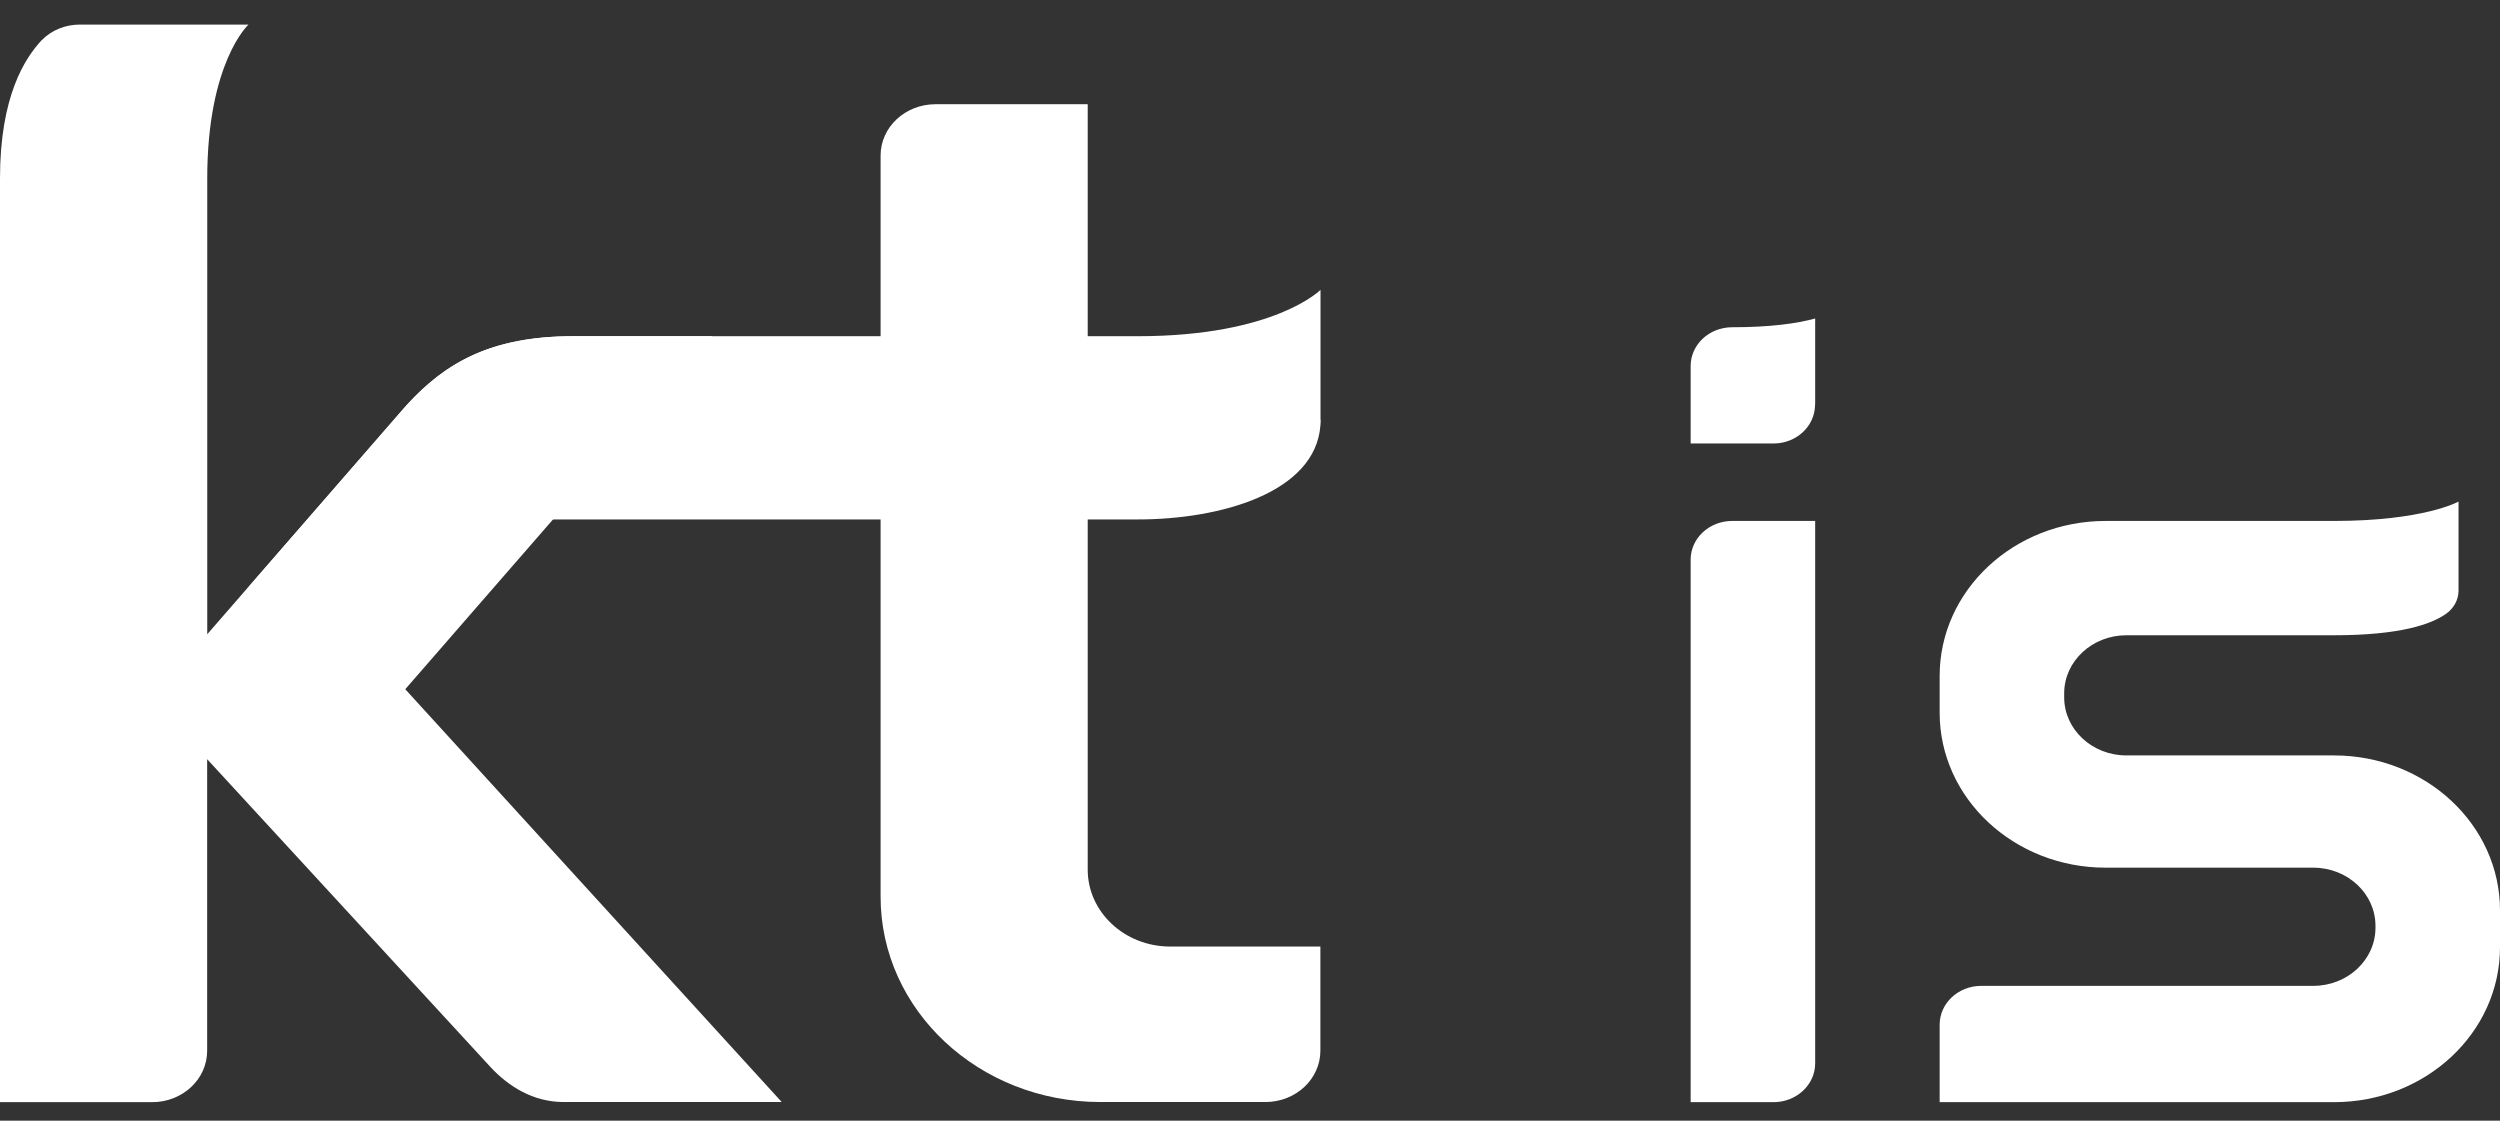
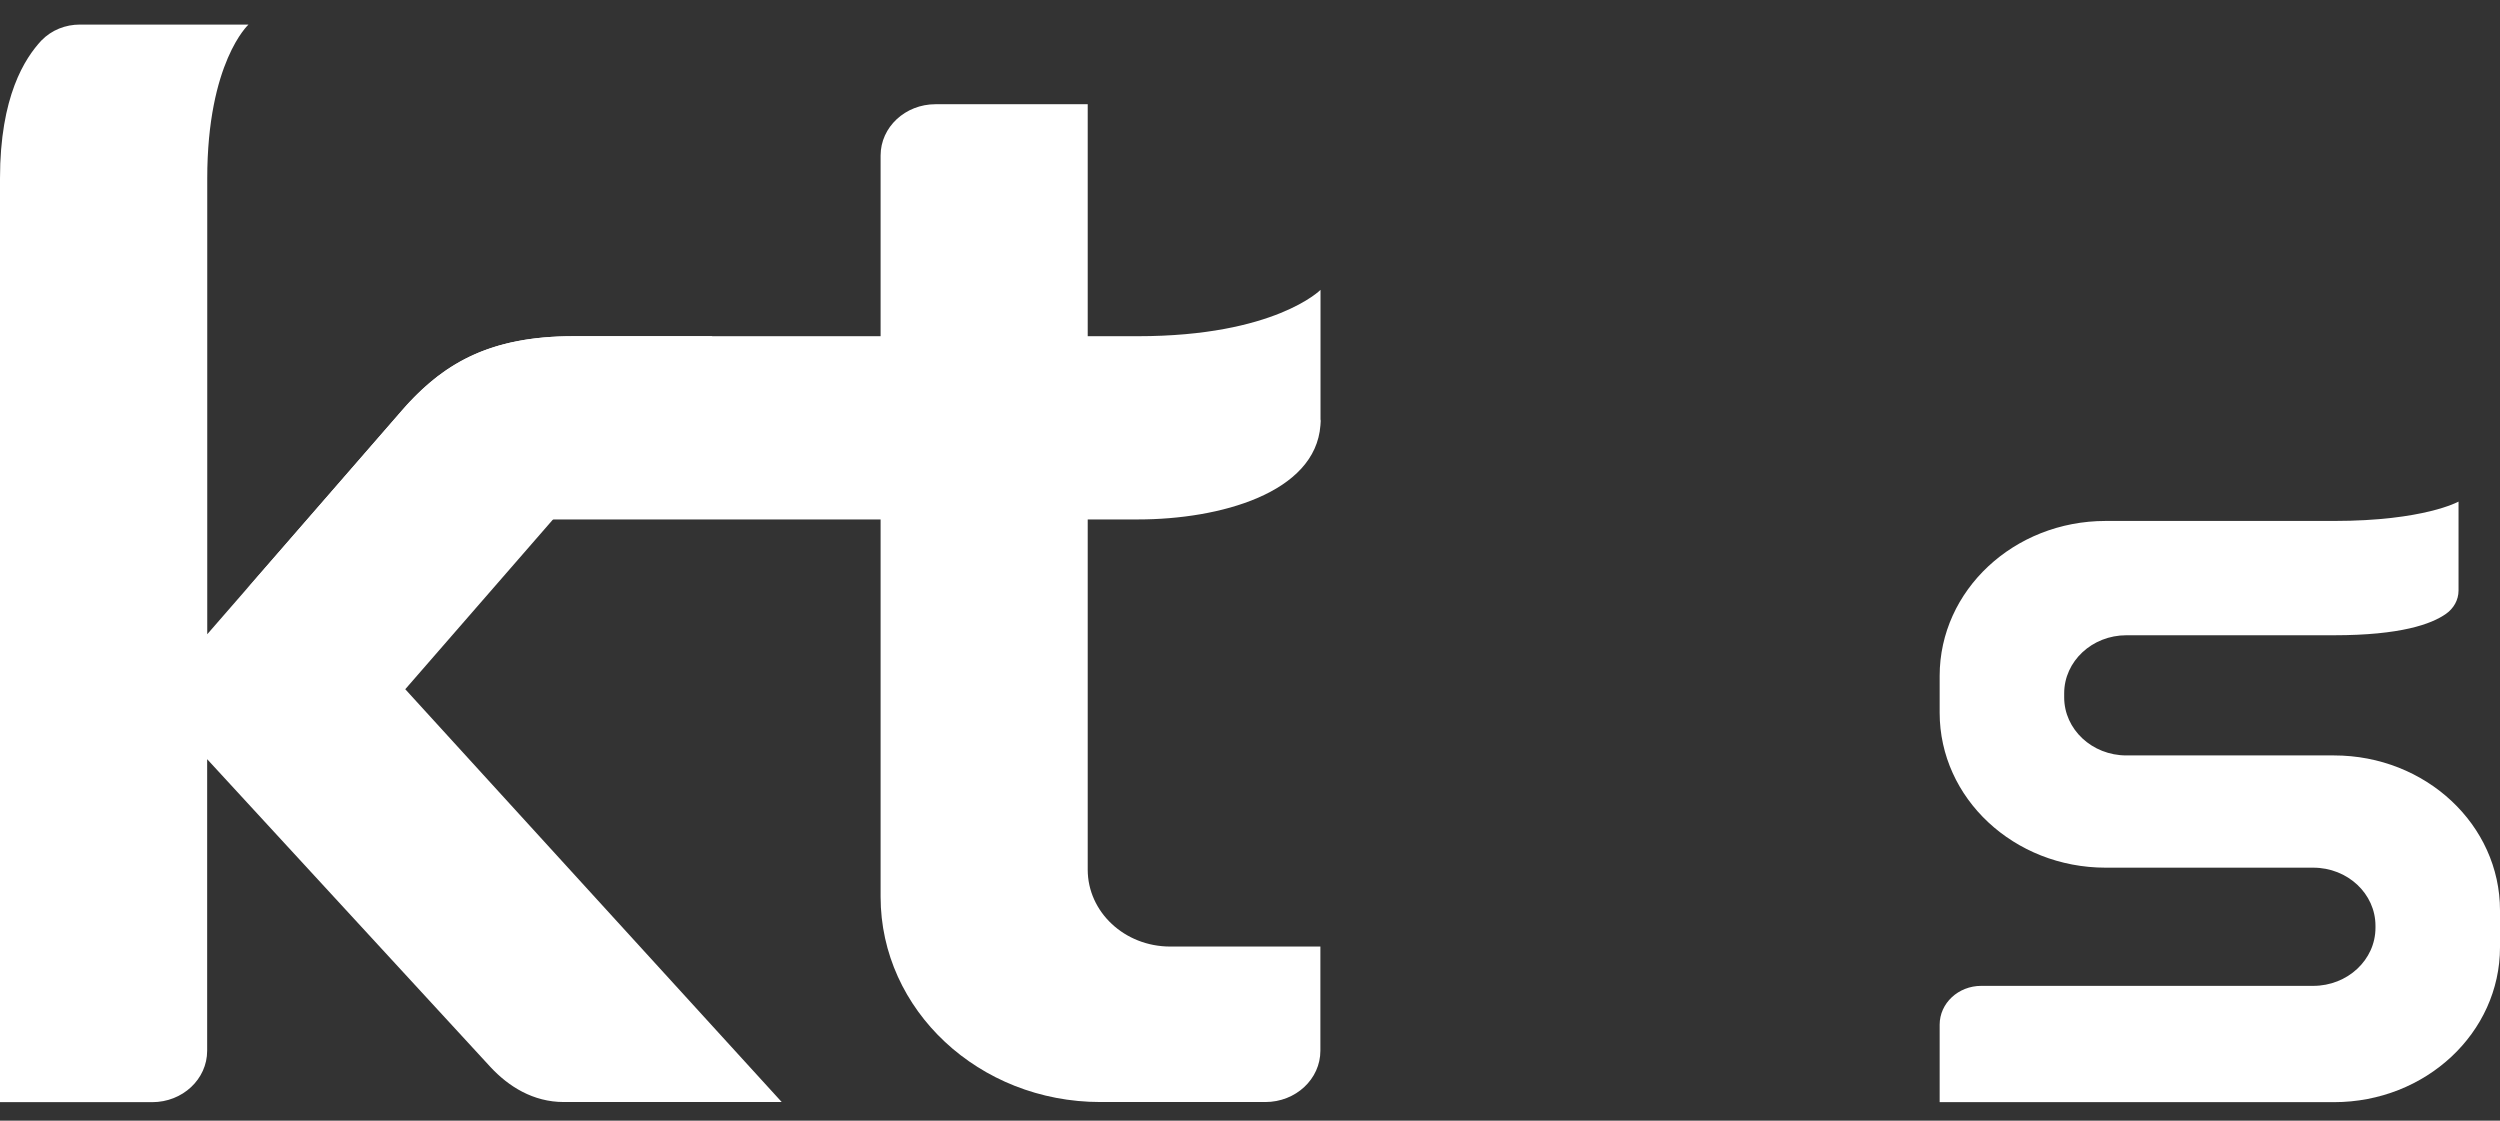
<svg xmlns="http://www.w3.org/2000/svg" width="58" height="26" viewBox="0 0 58 26" fill="none">
  <rect x="0" y="0" width="58" height="26" fill="#333333" stroke="none" />
  <g clip-path="url(#clip0_958_4775)">
-     <path d="M39.223 12.986V25.57H41.147C41.678 25.57 42.112 25.167 42.112 24.67V12.086H40.185C39.654 12.086 39.223 12.489 39.223 12.984V12.986ZM42.112 9.389V7.389C41.686 7.506 41.073 7.592 40.185 7.592C39.654 7.592 39.223 7.995 39.223 8.492V10.289H41.147C41.678 10.289 42.109 9.886 42.109 9.389H42.112Z" fill="white" />
    <path d="M47.889 16.086C47.889 15.341 48.537 14.738 49.332 14.738H54.149C55.695 14.738 56.411 14.479 56.747 14.241C56.924 14.117 57.038 13.921 57.038 13.701V11.637C57.038 11.637 56.239 12.086 54.149 12.086H48.851C46.724 12.086 45 13.696 45 15.681V16.535C45 18.52 46.724 20.13 48.851 20.13H53.667C54.466 20.13 55.111 20.735 55.111 21.478V21.524C55.111 22.269 54.463 22.872 53.667 22.872H45.965C45.431 22.872 45 23.276 45 23.772V25.57H54.149C56.276 25.57 58 23.96 58 21.975V21.121C58 19.136 56.276 17.526 54.149 17.526H49.332C48.537 17.526 47.889 16.923 47.889 16.178V16.089V16.086Z" fill="white" />
    <path d="M20.43 20.806C20.43 23.435 22.713 25.567 25.529 25.567H29.356C30.062 25.567 30.633 25.035 30.633 24.376V21.96H27.149C26.092 21.96 25.235 21.161 25.235 20.175V2.418H21.704C21.001 2.418 20.43 2.95 20.43 3.607V20.806Z" fill="white" />
-     <path d="M4.808 14.72V4.142C4.808 1.442 5.765 0.57 5.765 0.57H1.856C1.52 0.57 1.2 0.694 0.96 0.94C0.579 1.351 0 2.23 0 4.142V25.57H3.531C4.235 25.57 4.806 25.038 4.806 24.378V17.613L11.38 24.756C11.797 25.205 12.368 25.567 13.079 25.567H18.136L9.402 15.99L16.529 7.8H13.304C11.395 7.8 10.341 8.411 9.439 9.392L4.803 14.72H4.808Z" fill="white" />
+     <path d="M4.808 14.72V4.142C4.808 1.442 5.765 0.57 5.765 0.57H1.856C1.52 0.57 1.2 0.694 0.96 0.94C0.579 1.351 0 2.23 0 4.142V25.57H3.531C4.235 25.57 4.806 25.038 4.806 24.378V17.613L11.38 24.756C11.797 25.205 12.368 25.567 13.079 25.567H18.136L9.402 15.99L16.529 7.8H13.304C11.395 7.8 10.341 8.411 9.439 9.392L4.803 14.72Z" fill="white" />
    <path d="M30.636 9.739V6.725C30.636 6.725 29.576 7.8 26.399 7.8H13.309C11.322 7.8 10.256 8.461 9.331 9.516L5.662 13.737C6.585 12.682 8.025 12.051 10.016 12.051H26.402C28.302 12.051 30.517 11.437 30.634 9.868C30.644 9.787 30.639 9.739 30.639 9.739H30.636Z" fill="white" />
  </g>
  <defs>
    <clipPath id="clip0_958_4775">
      <rect width="58" height="25" fill="white" transform="translate(0 0.57)" />
    </clipPath>
  </defs>
</svg>